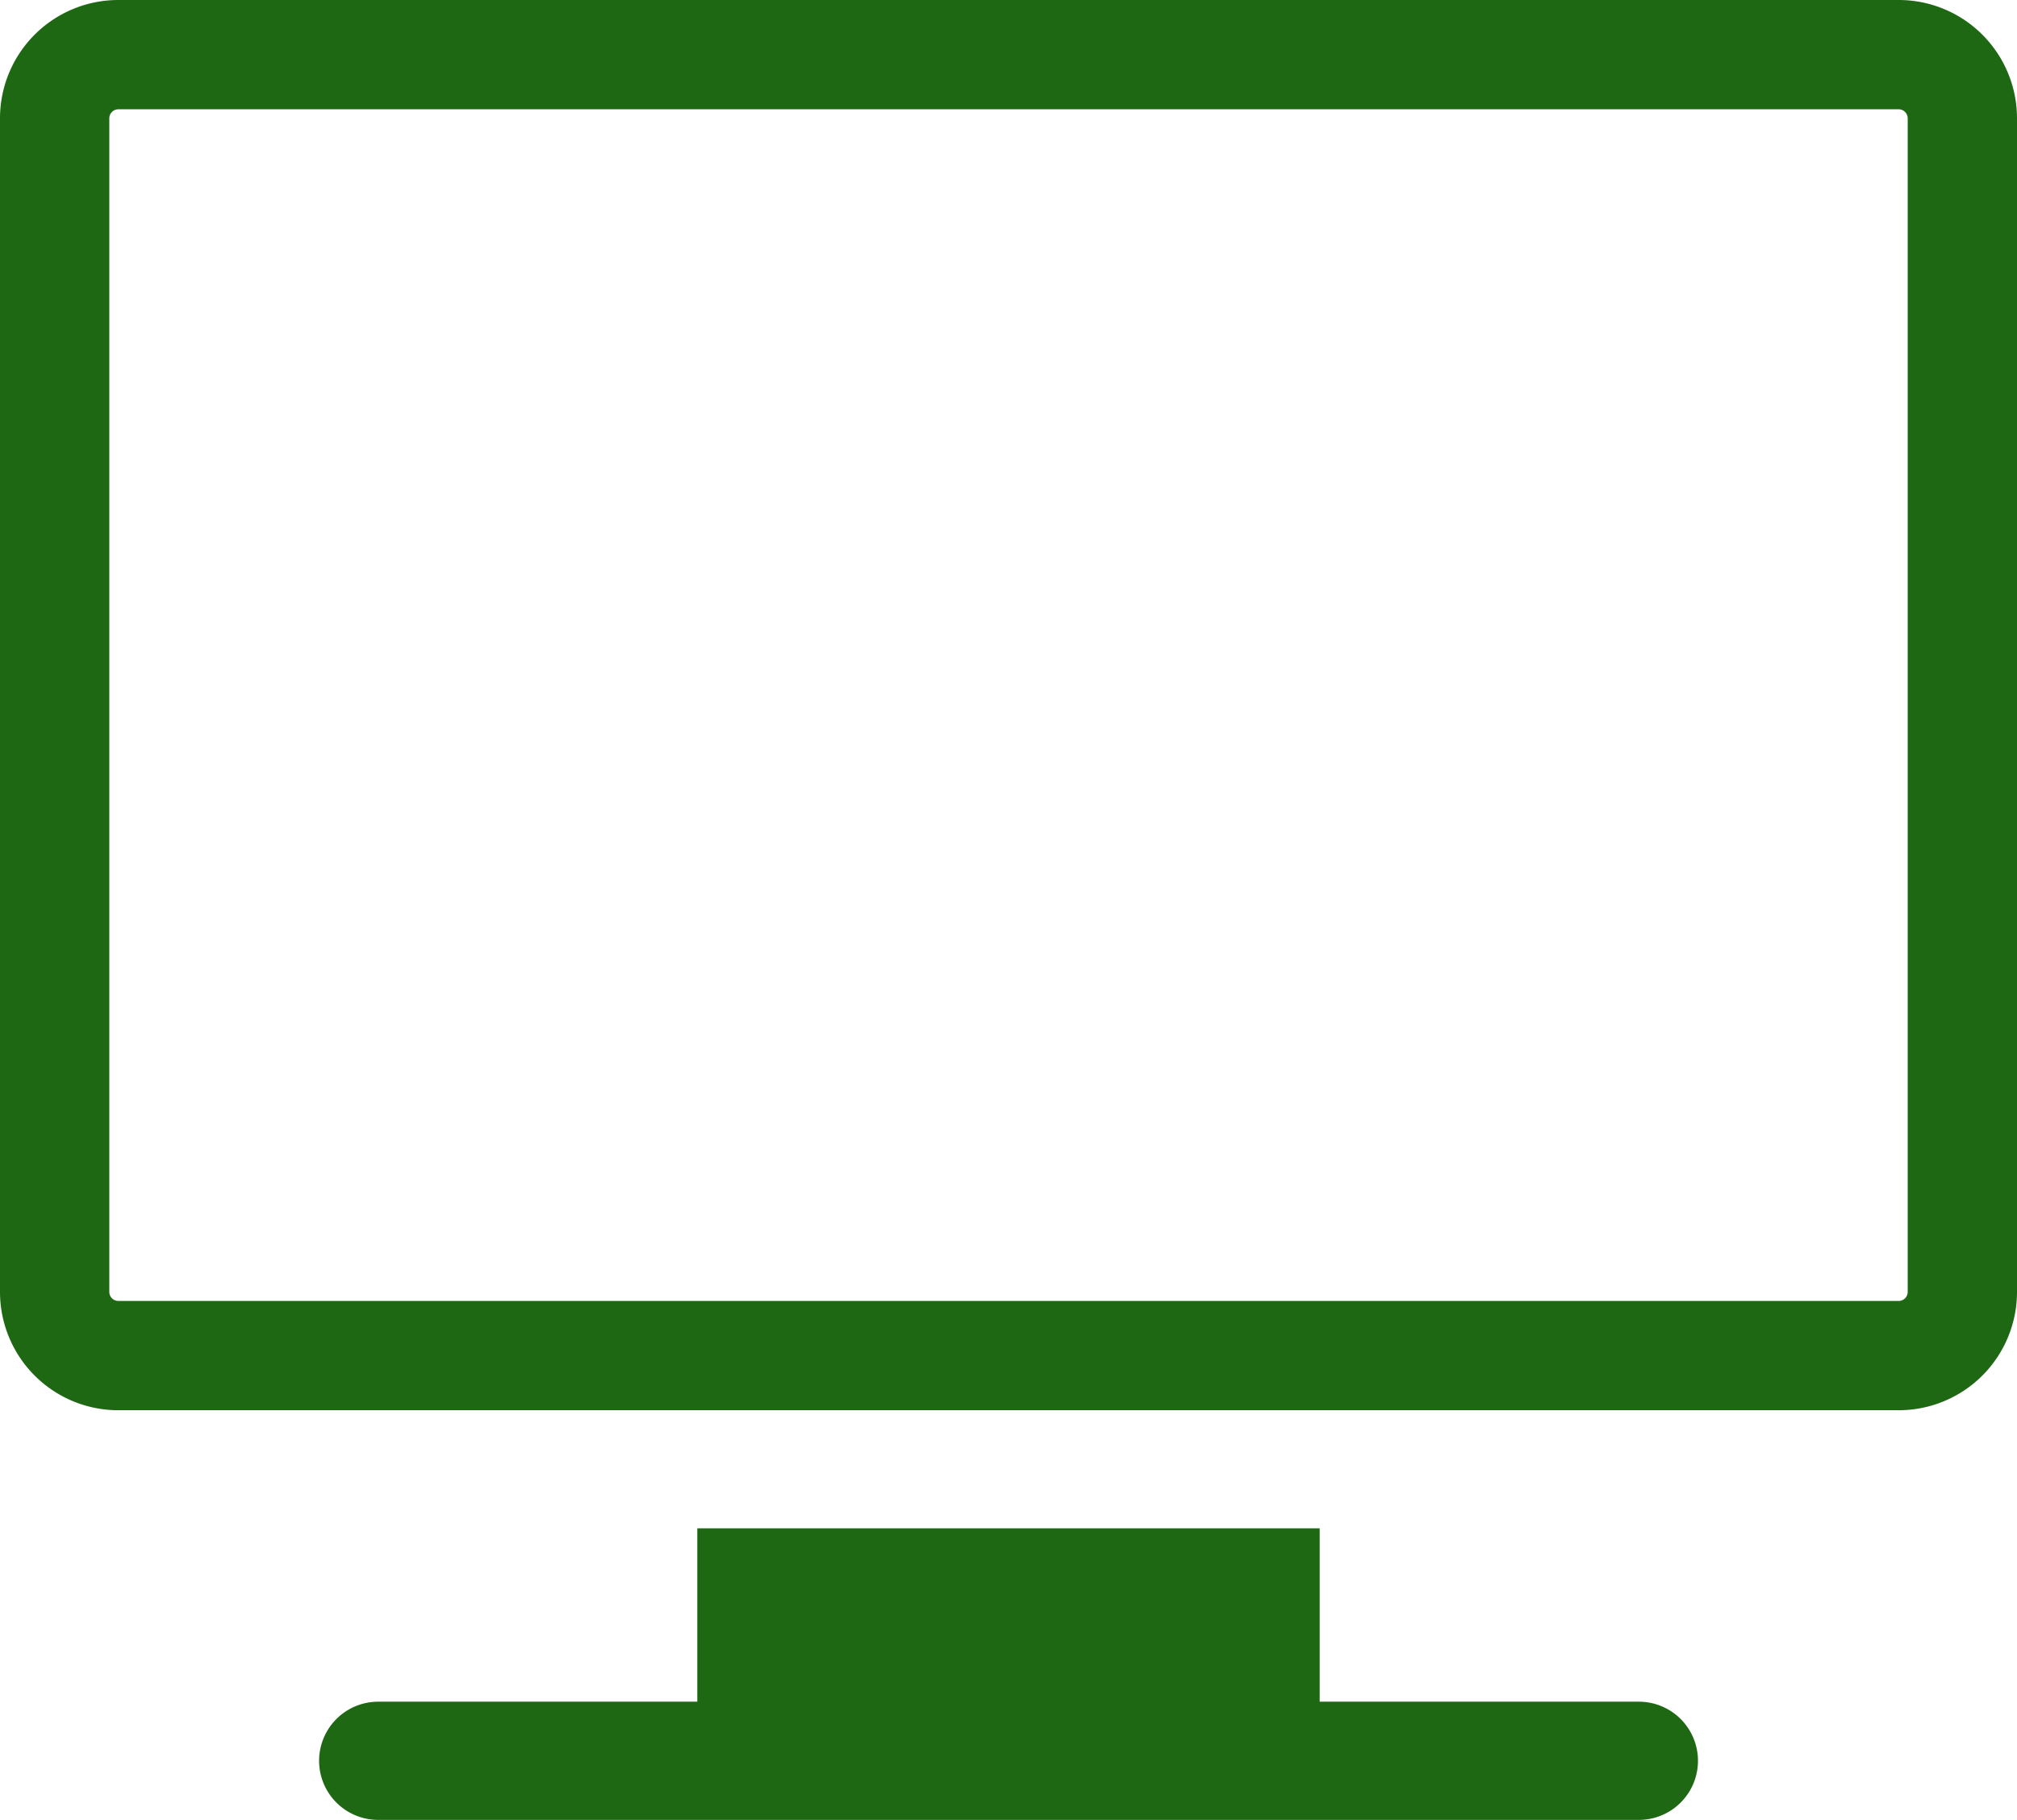
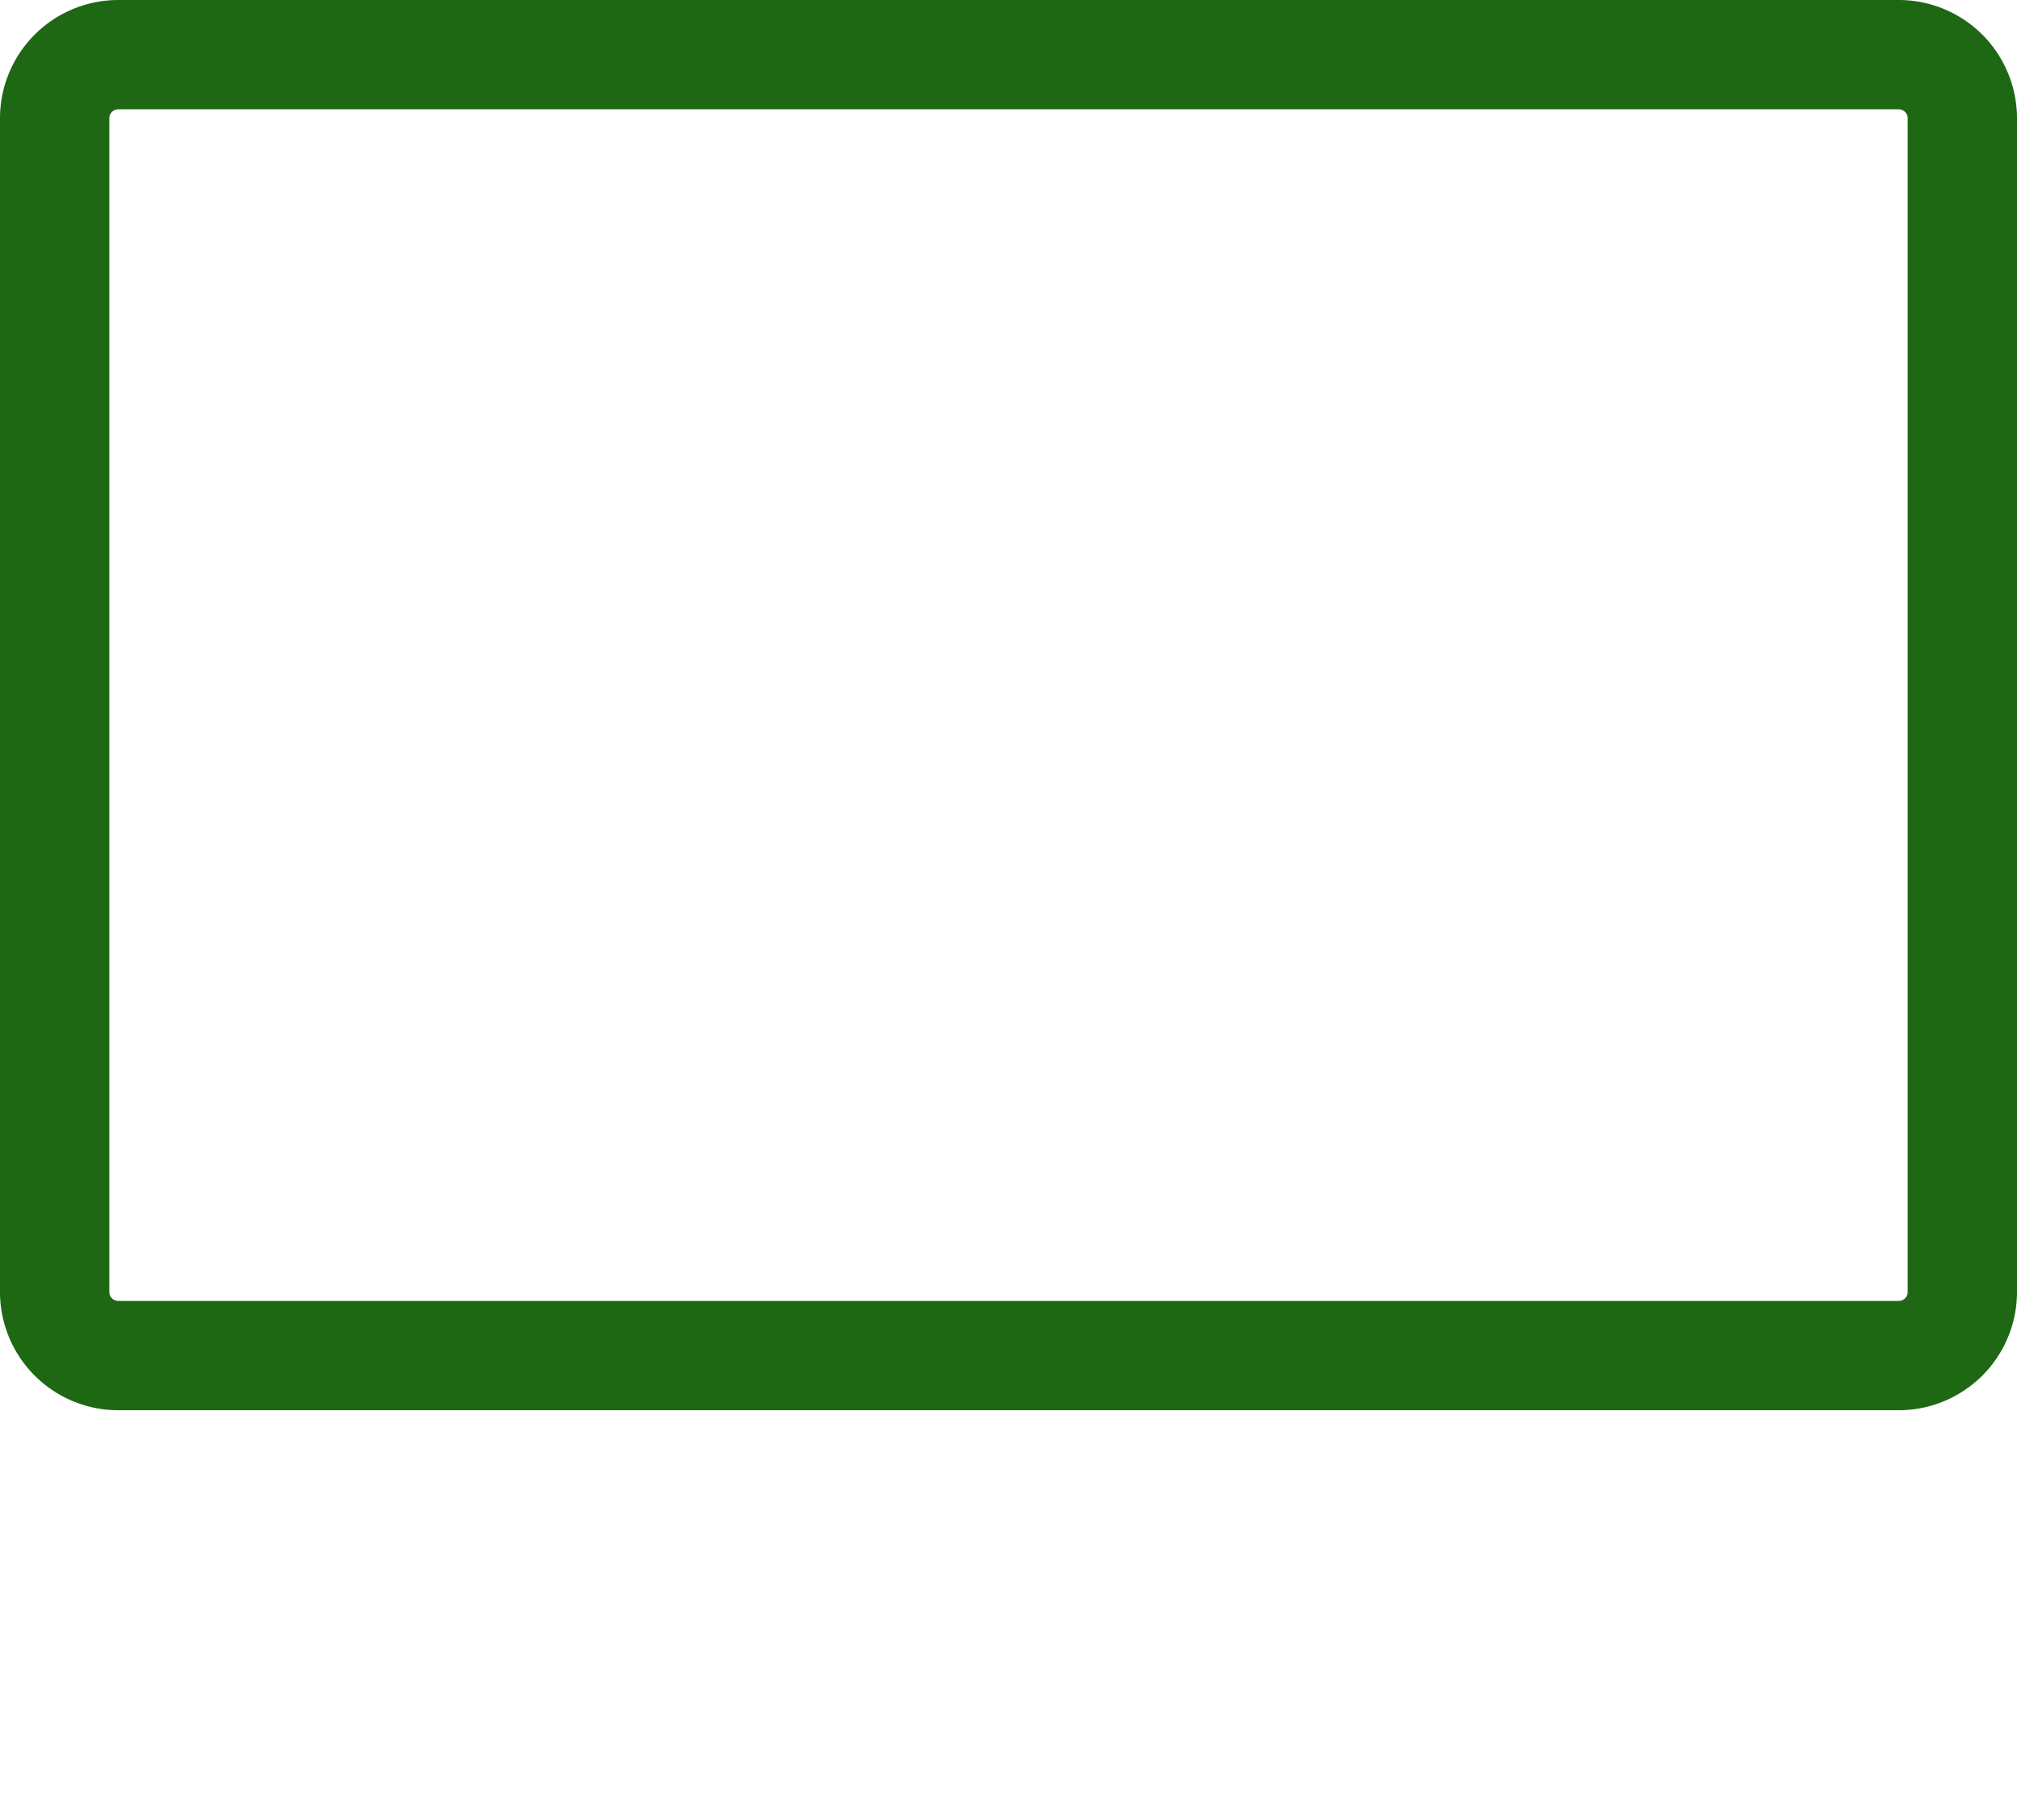
<svg xmlns="http://www.w3.org/2000/svg" id="Layer_1" data-name="Layer 1" viewBox="0 0 276.79 249.76">
  <defs>
    <style>.cls-1{fill:#1e6814;}</style>
  </defs>
  <title>icon-outline__tv-commericals</title>
  <path class="cls-1" d="M260.57,15a1.24,1.24,0,0,1,1.22,1.22v161.1a1.24,1.24,0,0,1-1.22,1.22H16.22A1.24,1.24,0,0,1,15,177.32V16.22A1.24,1.24,0,0,1,16.22,15H260.57m0-15H16.22A16.24,16.24,0,0,0,0,16.22v161.1a16.24,16.24,0,0,0,16.22,16.22H260.57a16.24,16.24,0,0,0,16.22-16.22V16.22A16.24,16.24,0,0,0,260.57,0Z" />
-   <path class="cls-1" d="M224.89,233.54H181.1V209.75H95.69v23.79H51.9a8.11,8.11,0,1,0,0,16.22h173a8.11,8.11,0,0,0,0-16.22Z" />
</svg>